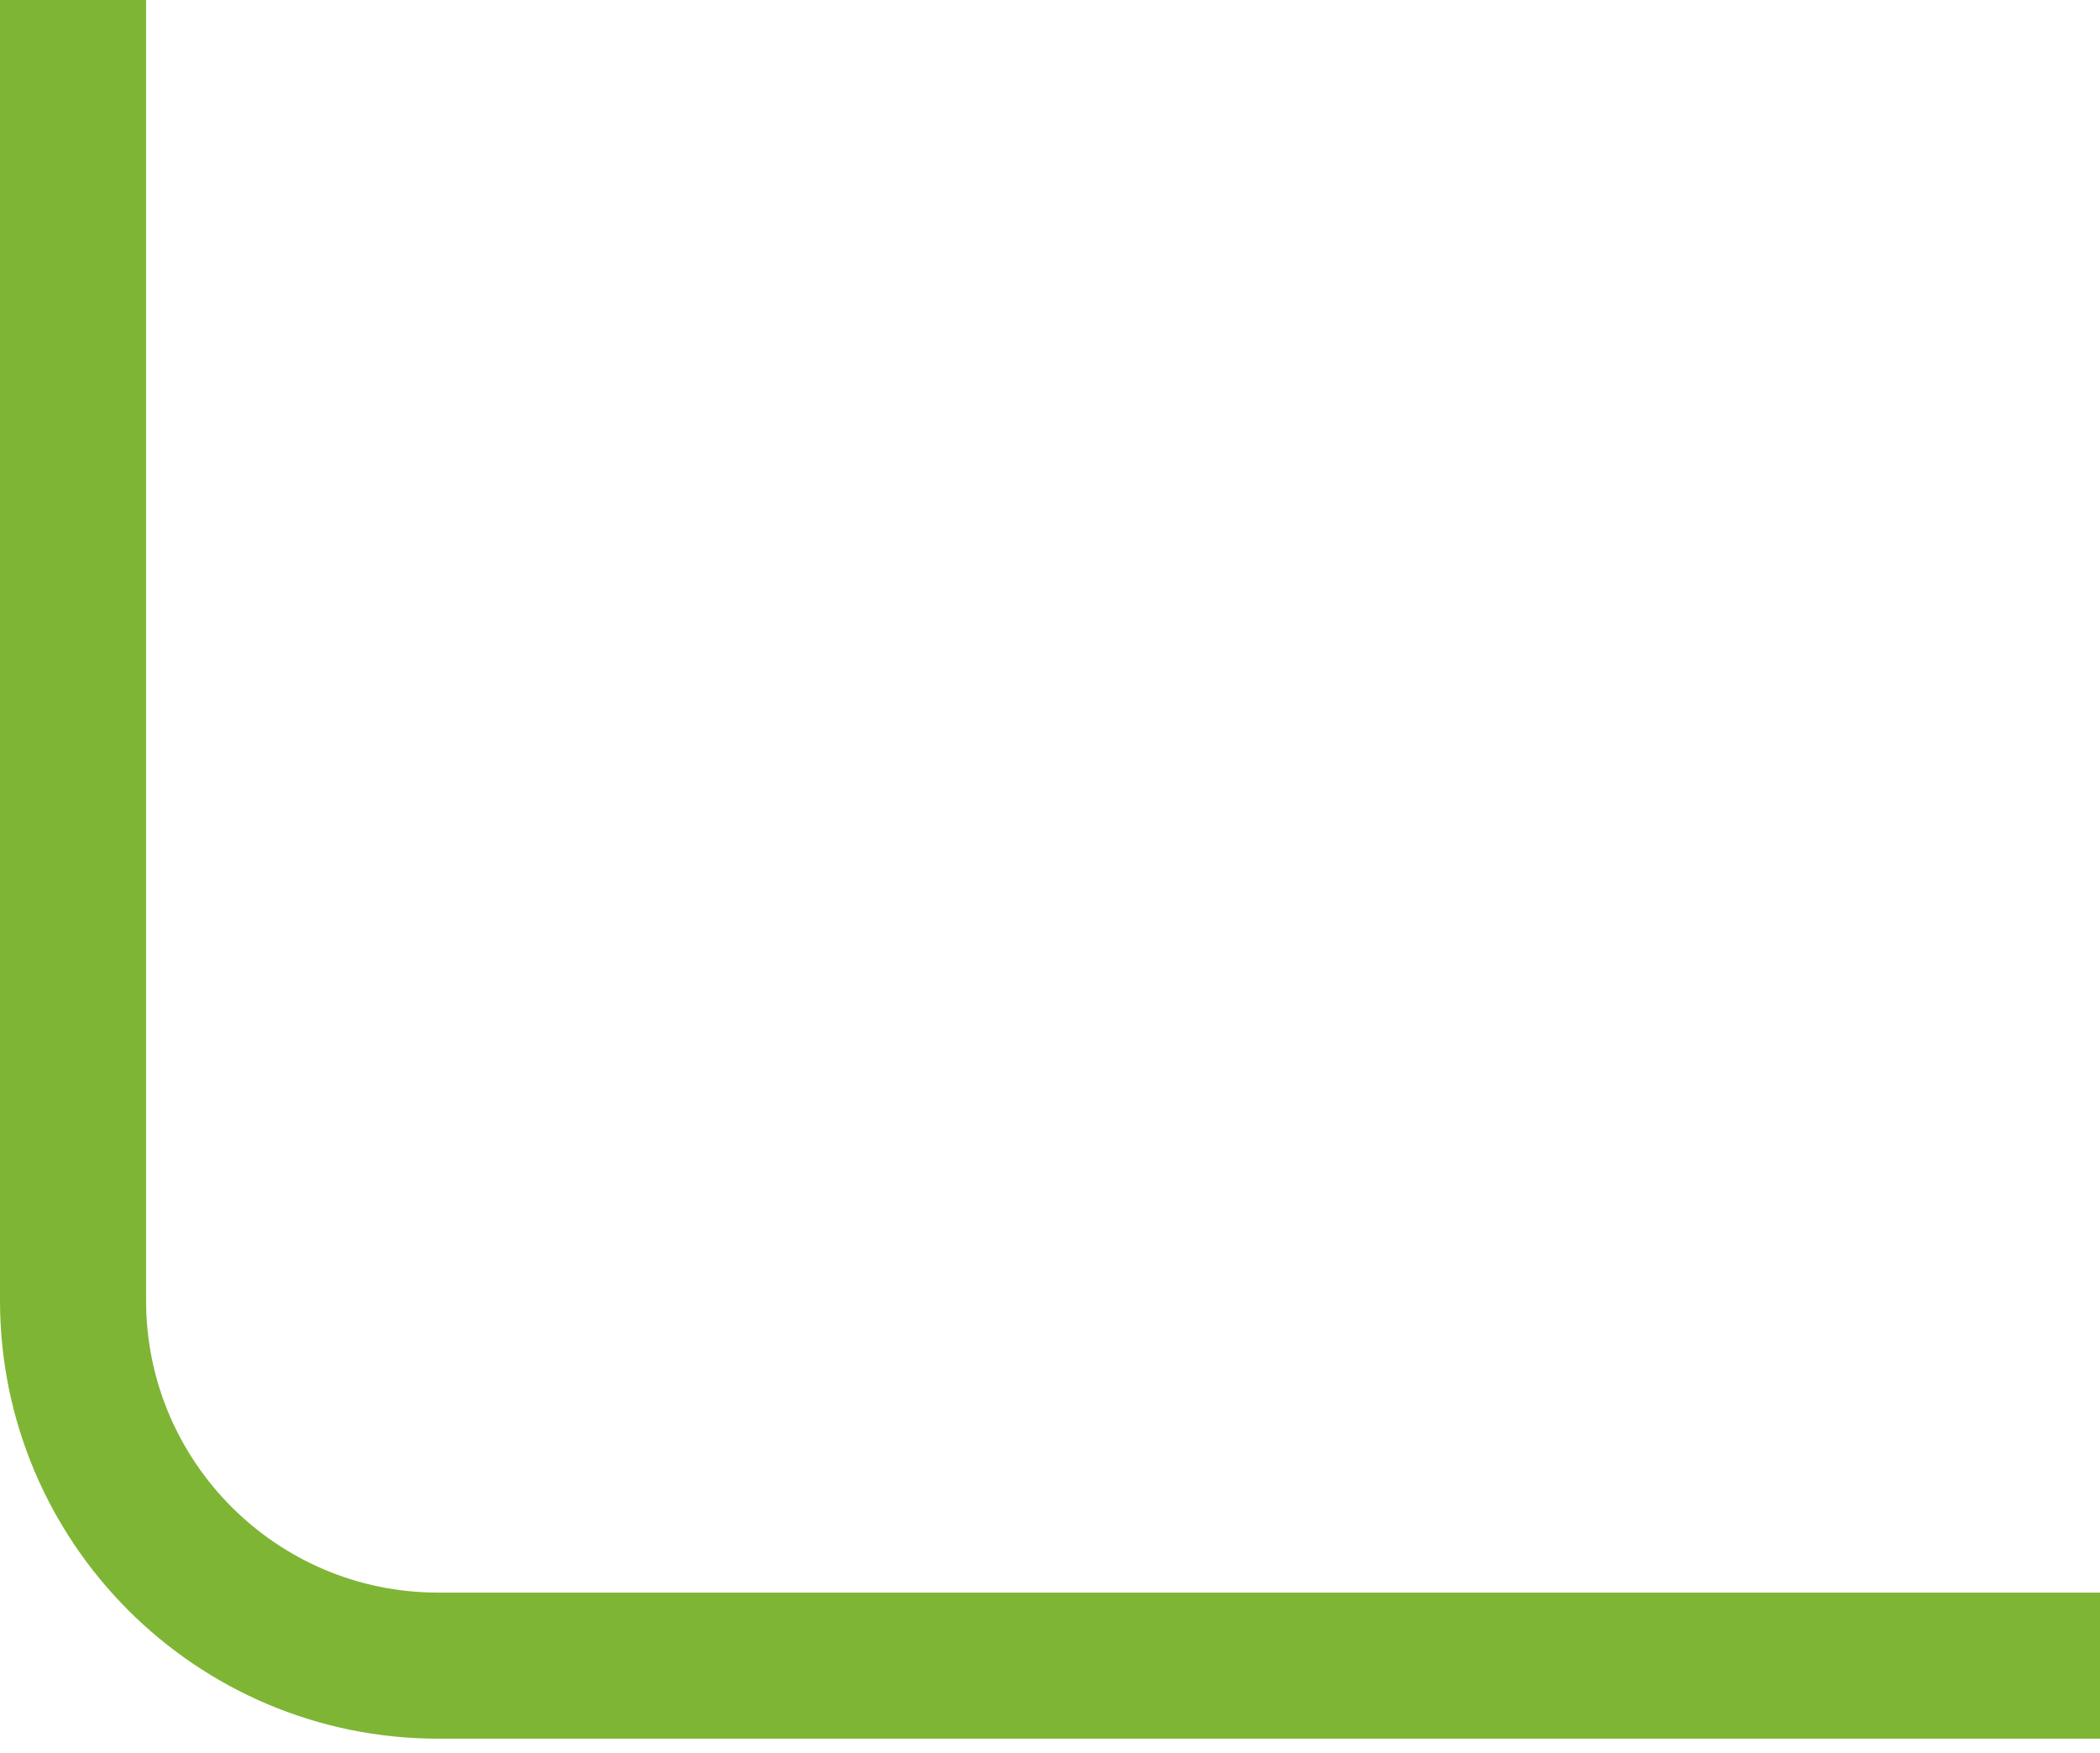
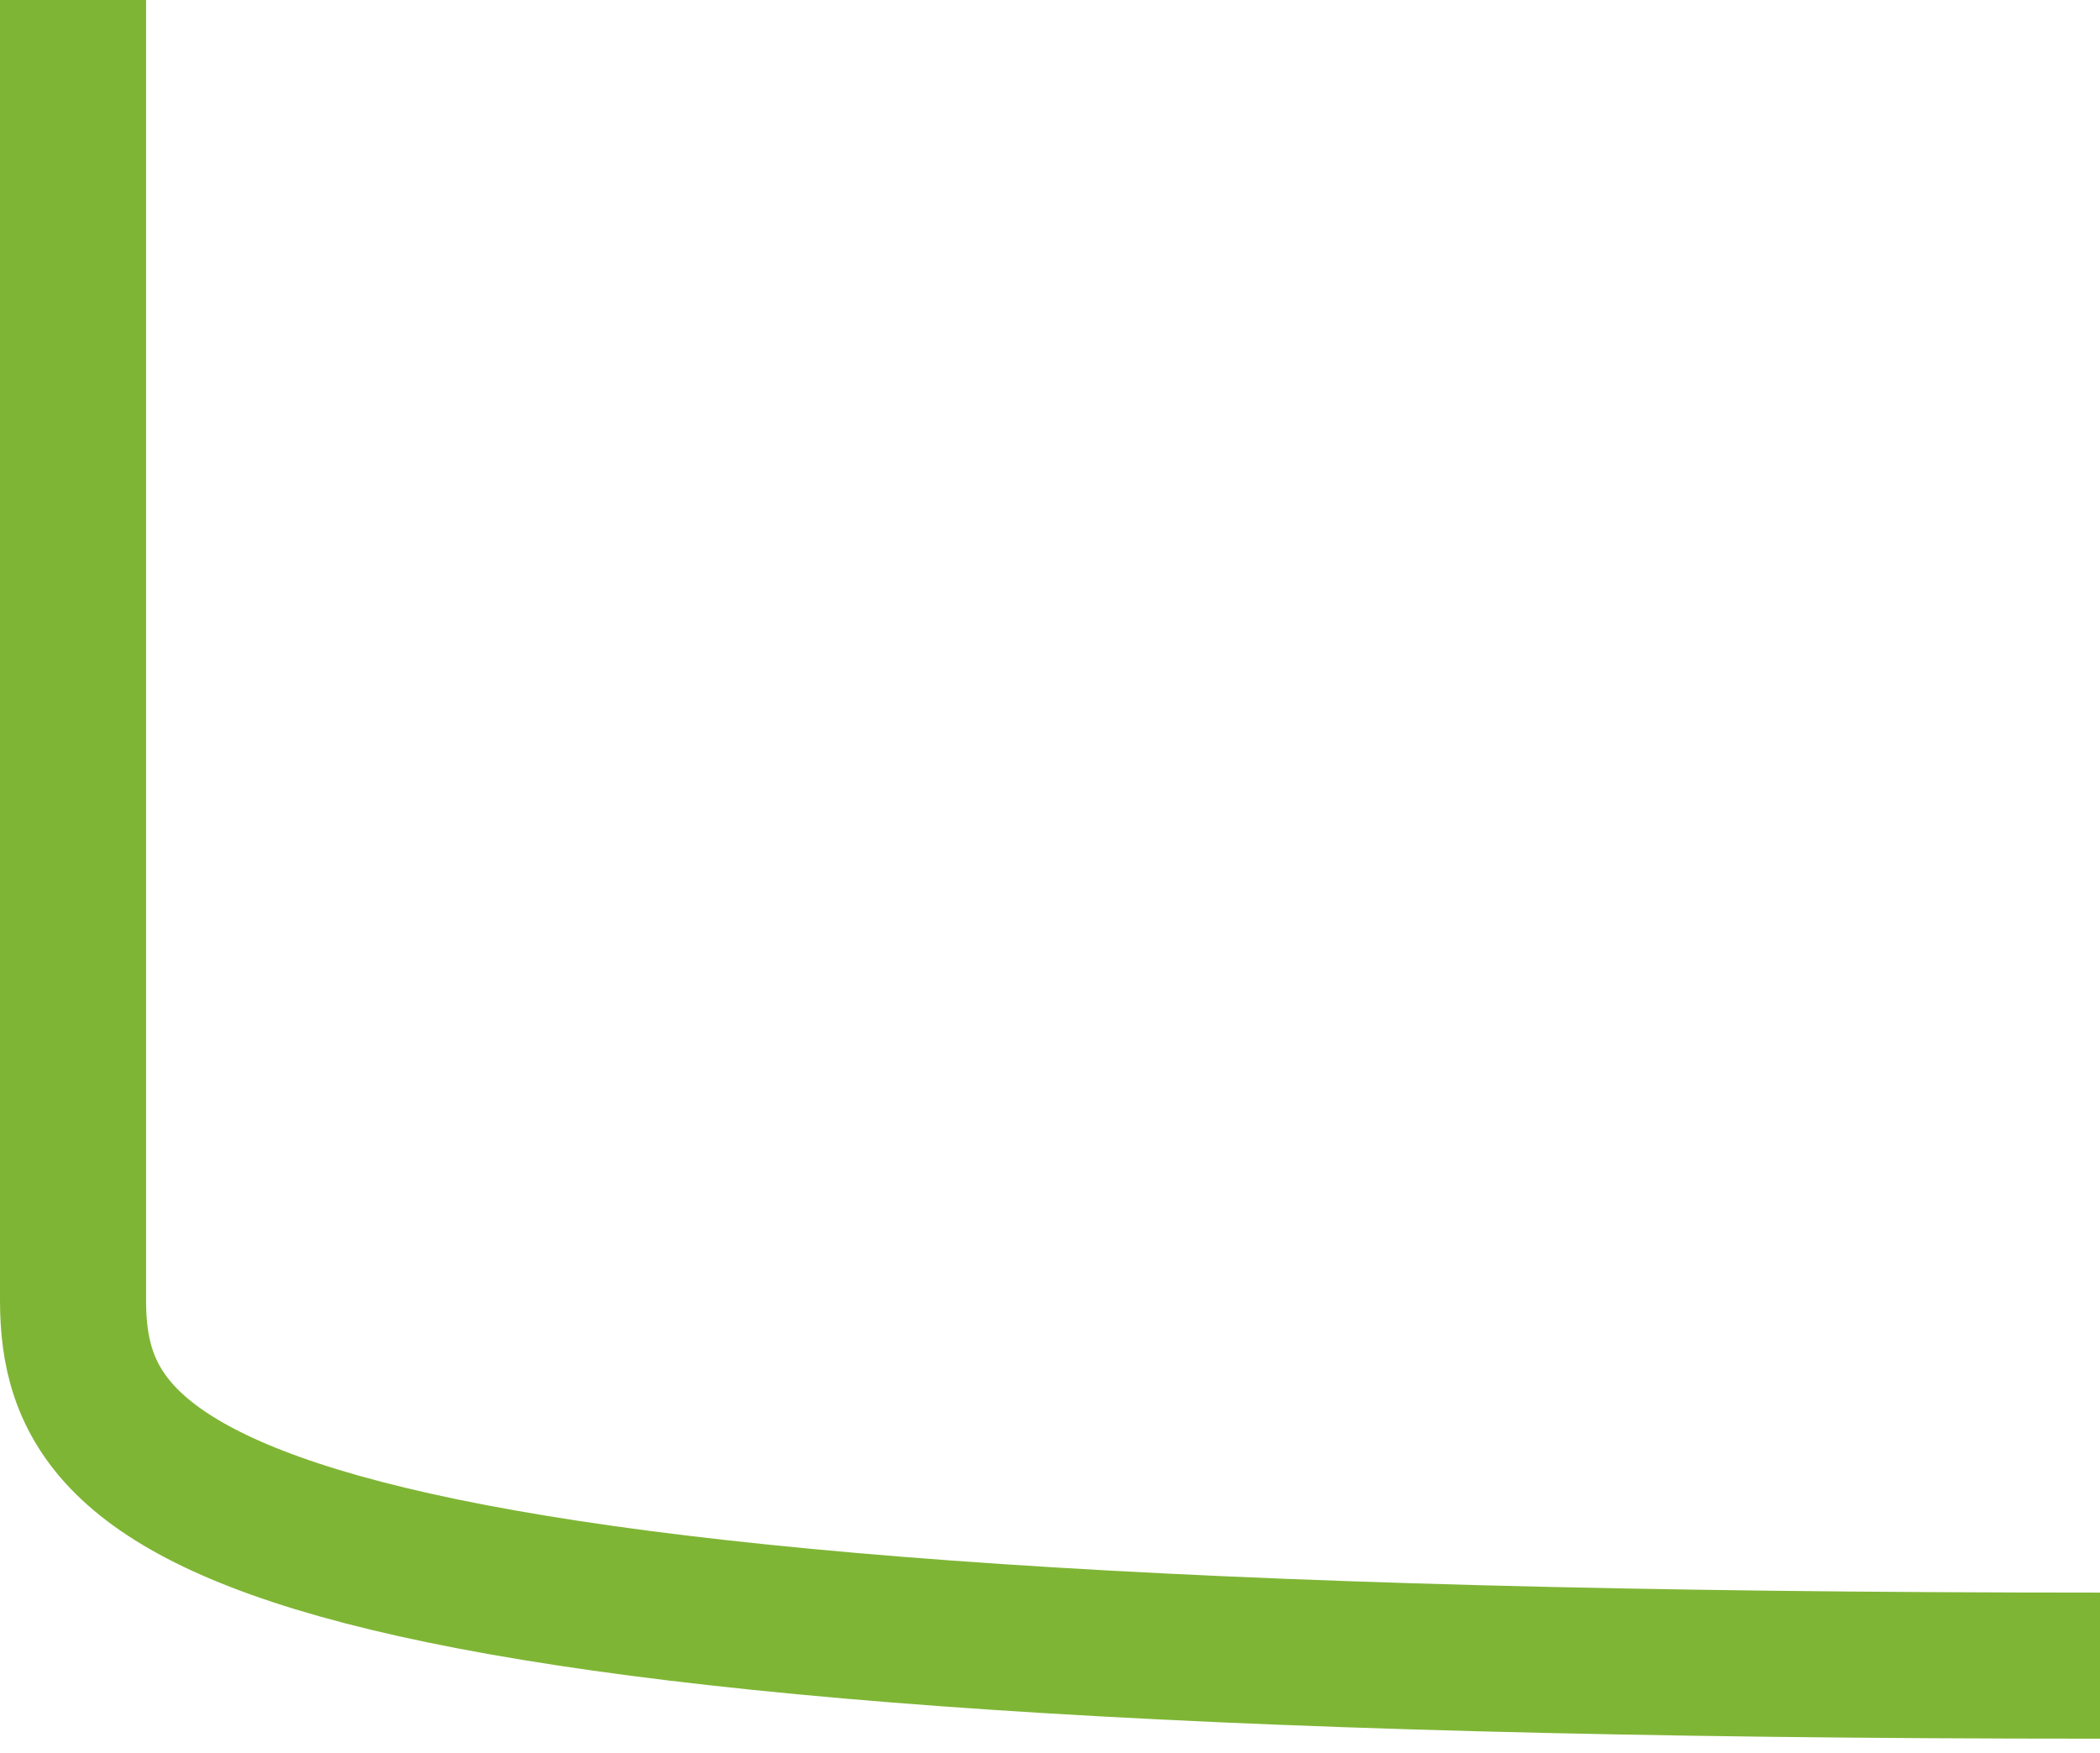
<svg xmlns="http://www.w3.org/2000/svg" width="115" height="96" viewBox="0 0 115 96" fill="none">
-   <path d="M115 91.218L24 91.218C12.954 91.218 4 82.264 4 71.218L4 1.68681e-05" stroke="#7FB535" stroke-width="8" />
+   <path d="M115 91.218C12.954 91.218 4 82.264 4 71.218L4 1.68681e-05" stroke="#7FB535" stroke-width="8" />
</svg>